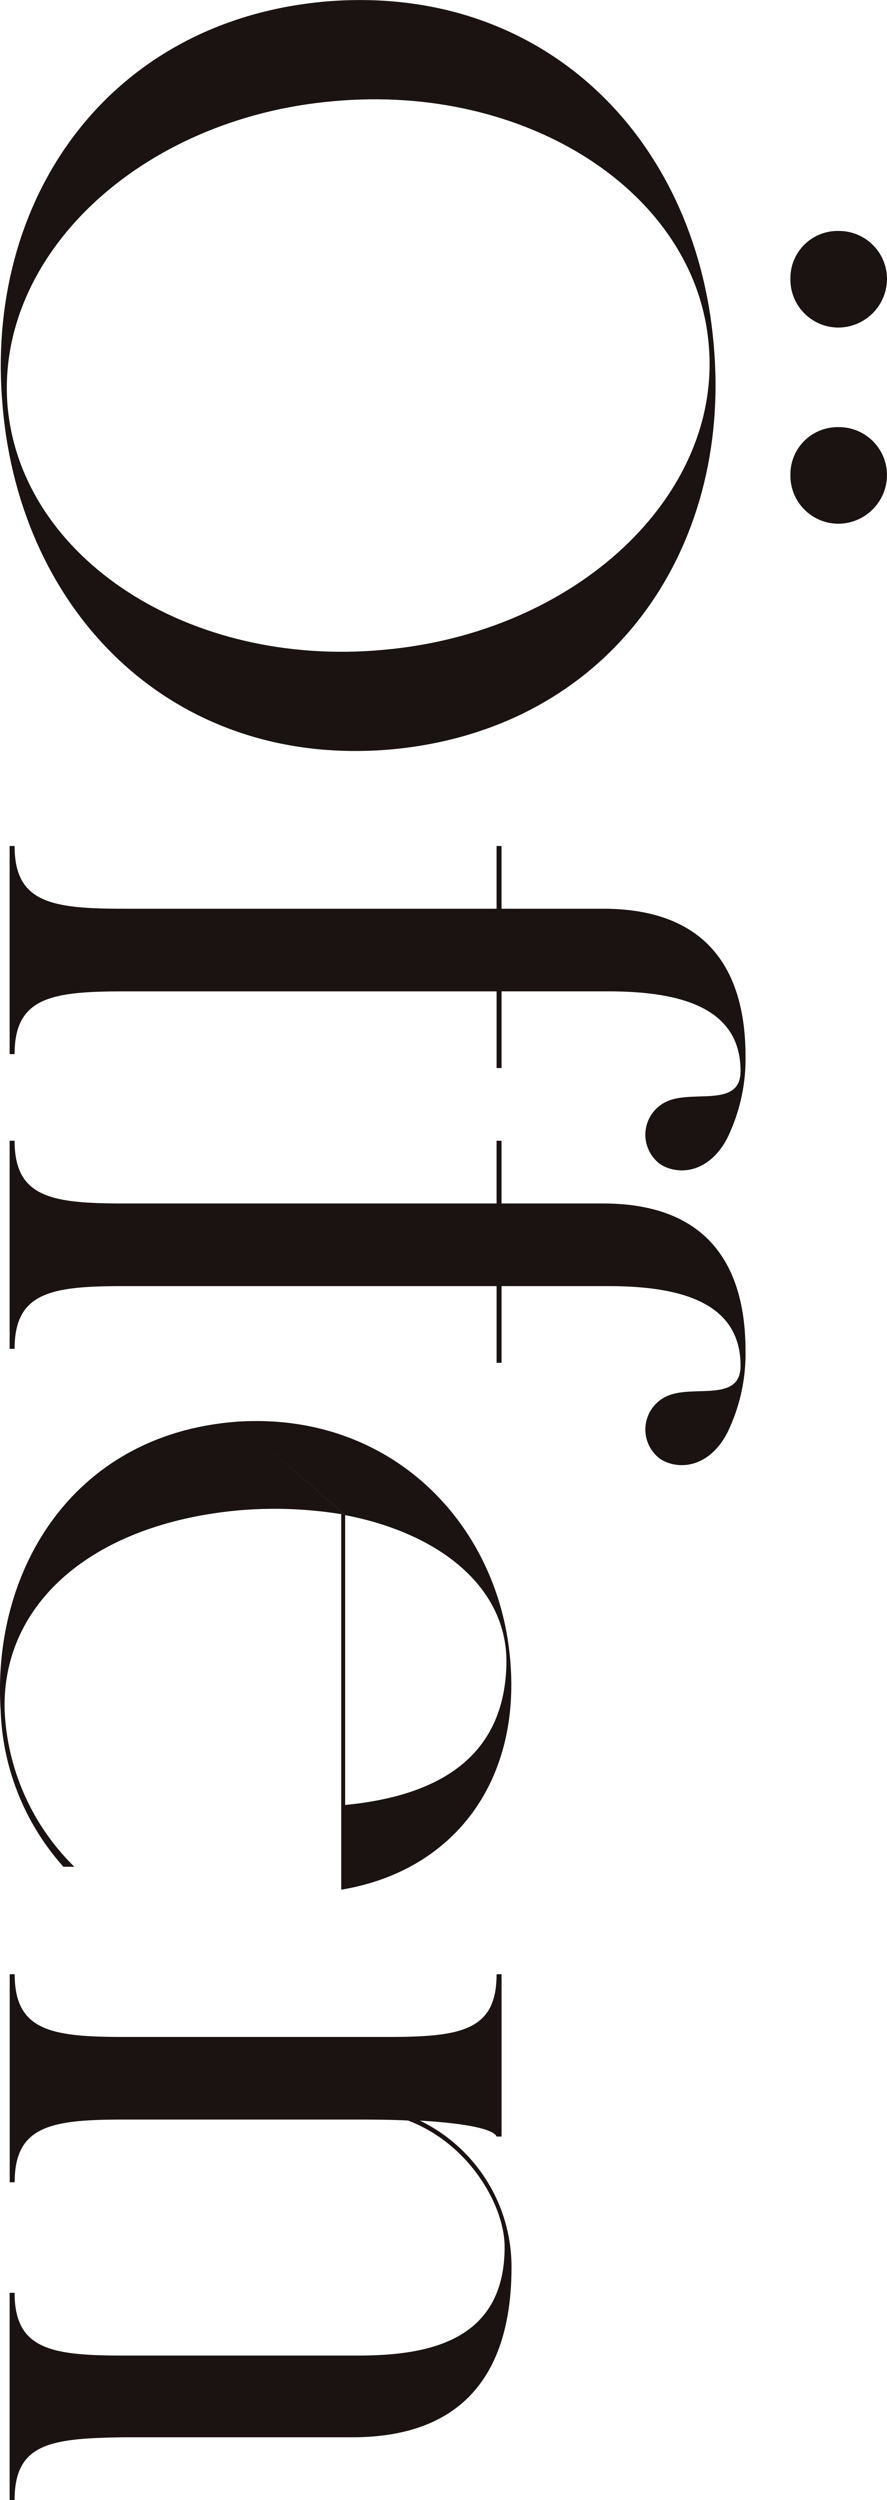
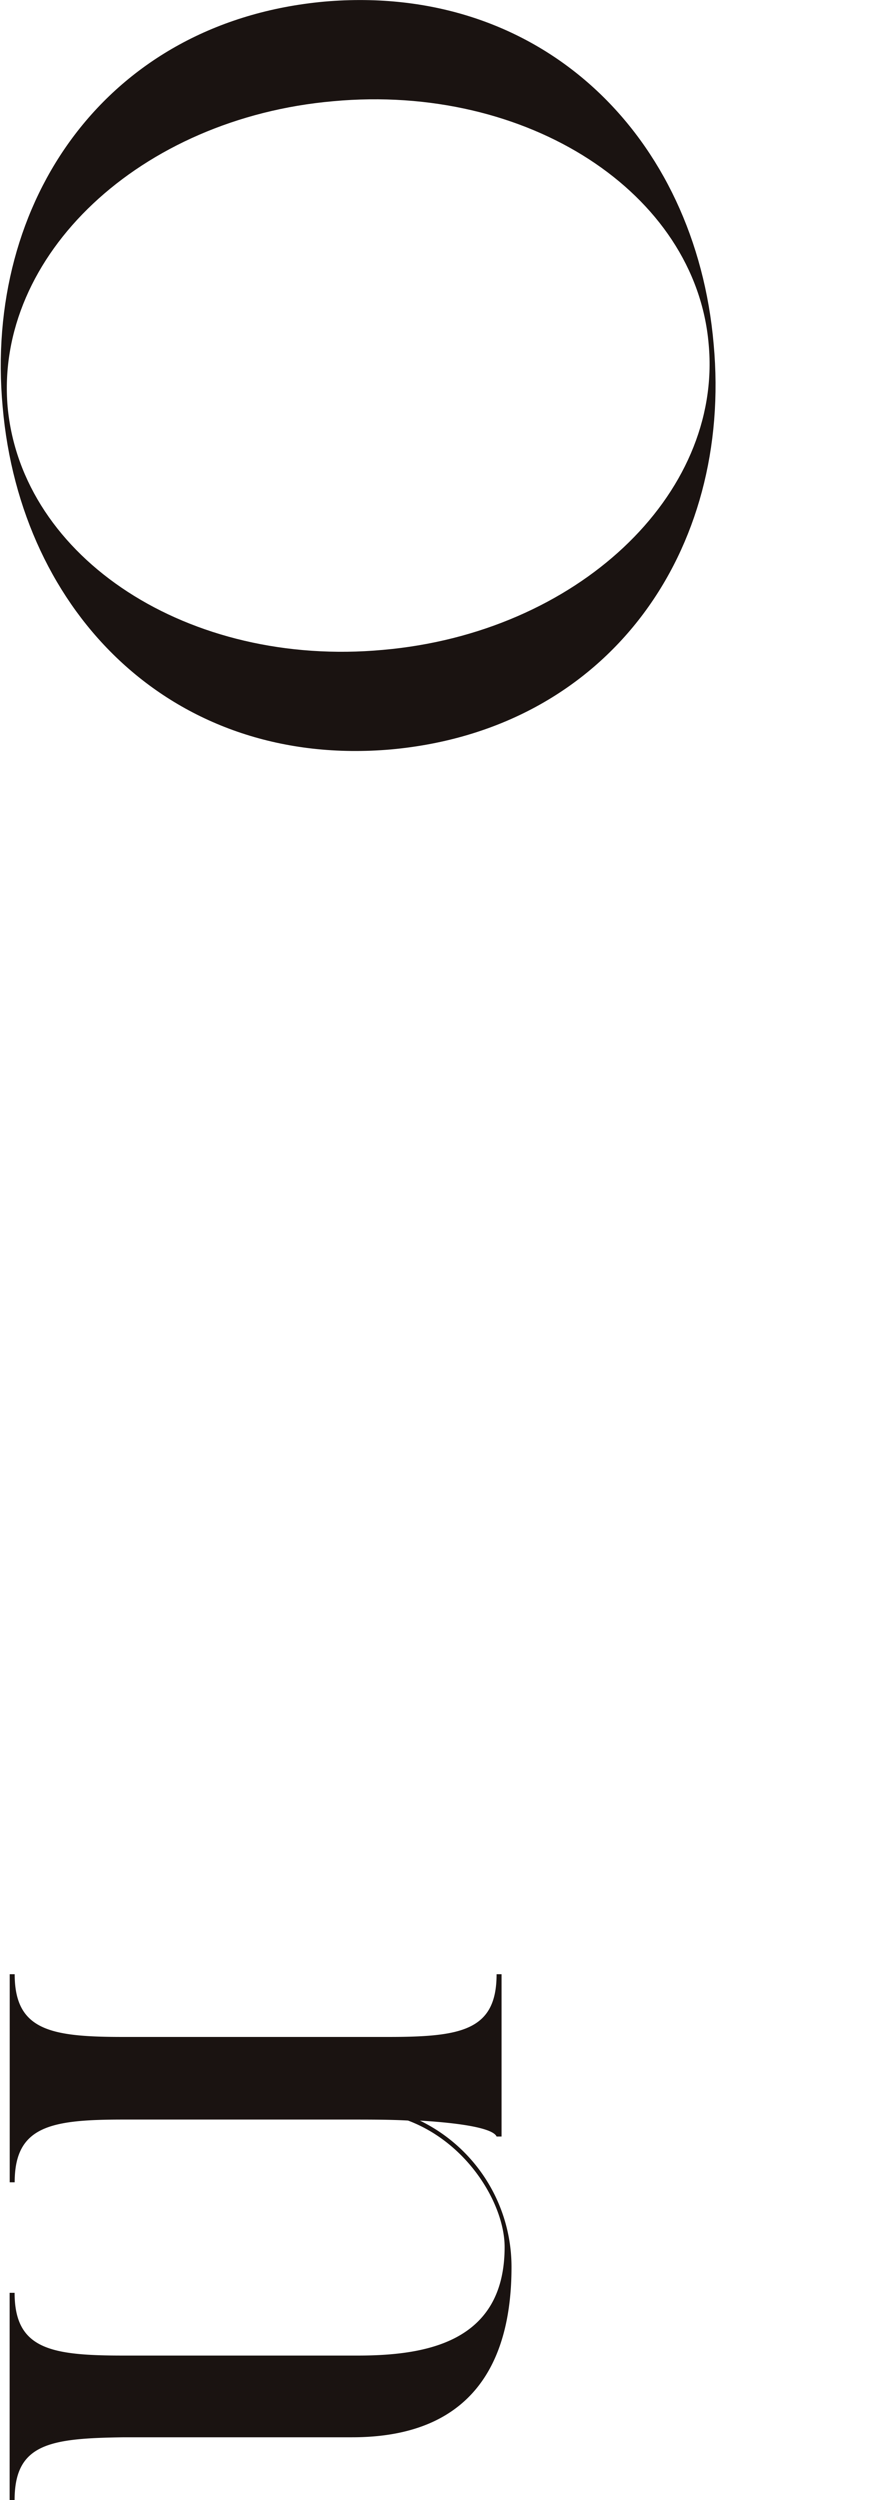
<svg xmlns="http://www.w3.org/2000/svg" width="57.751" height="162.766" viewBox="0 0 57.751 162.766">
  <g transform="translate(119.493 -228.114) rotate(90)">
    <g transform="translate(228.114 70.953)">
      <path d="M276.907,102.884c1.232,14.134-8.818,24.119-22.3,25.286-13.421,1.232-25.091-6.808-26.388-20.942-1.232-14.2,8.817-24.184,22.3-25.35C263.94,80.646,275.61,88.685,276.907,102.884Zm-6.483.519c-1.1-12.578-10.049-22.109-19.9-21.2-9.855.843-16.987,11.8-15.82,24.443,1.1,12.578,10.049,22.044,19.9,21.2C264.459,126.939,271.591,116.046,270.424,103.4Z" transform="translate(-228.114 -79.803)" fill="#1a1311" />
-       <path d="M347.611,83.767a2.38,2.38,0,0,1-4.085-.324c-.843-1.686.454-4.863-2.01-4.863-4.279,0-5.187,4.214-5.187,8.623v6.937h4.993v.324H336.33v24.249c0,4.733.389,7.132,4.085,7.132v.324H326.864v-.324c3.7,0,4.085-2.4,4.085-7.132V94.465h-4.085v-.324h4.085V87.528c0-7.716,5.187-9.272,9.6-9.272a11.715,11.715,0,0,1,4.863.973C347.936,80.266,348.455,82.341,347.611,83.767Z" transform="translate(-271.785 -78.256)" fill="#1a1311" />
-       <path d="M382.016,83.767a2.38,2.38,0,0,1-4.085-.324c-.843-1.686.454-4.863-2.01-4.863-4.279,0-5.187,4.214-5.187,8.623v6.937h4.993v.324h-4.993v24.249c0,4.733.389,7.132,4.085,7.132v.324h-13.55v-.324c3.7,0,4.085-2.4,4.085-7.132V94.465h-4.085v-.324h4.085V87.528c0-7.716,5.187-9.272,9.6-9.272a11.715,11.715,0,0,1,4.863.973C382.34,80.266,382.859,82.341,382.016,83.767Z" transform="translate(-287 -78.256)" fill="#1a1311" />
-       <path d="M400.045,116.669a27.163,27.163,0,0,0-.259,6.548c.843,9.661,6.095,15.561,13.032,15.366A15.2,15.2,0,0,0,423,134.045v.713a16.1,16.1,0,0,1-10.179,4.085c-9.141.583-18.024-4.733-18.8-15.431-.648-10.049,6.743-17.117,15.755-17.765,7.651-.583,13.486,3.631,14.718,11.022Zm-6.03,6.743,6.095-7h18.867c-.518-5.316-2.593-10.373-9.206-10.5C404.778,105.841,401.276,110.314,400.109,116.409Z" transform="translate(-301.463 -90.345)" fill="#1a1311" />
      <path d="M492.789,137.926v.324H479.3v-.324c3.7,0,4.085-2.4,4.085-7.132V115.622c0-4.344-.778-9.6-7.067-9.6-2.723,0-6.743,2.334-8.234,6.289-.065,1.167-.065,2.464-.065,3.955v14.523c0,4.733.389,7.132,4.085,7.132v.324H458.556v-.324c3.7,0,4.085-2.4,4.085-7.132V113.677c0-4.8-.389-7.132-4.085-7.132v-.324h10.568v.324c-.453.195-.842,1.751-1.037,4.993a10.593,10.593,0,0,1,9.531-5.965c6.419,0,11.087,2.723,11.087,10.374v14.847C488.77,135.591,489.094,137.926,492.789,137.926Z" transform="translate(-330.023 -90.337)" fill="#1a1311" />
    </g>
    <g transform="translate(243.151 61.742)">
-       <path d="M261.362,64.919a3.128,3.128,0,0,1-3.177,3.112,3.072,3.072,0,0,1-3.112-3.112,3.128,3.128,0,0,1,3.112-3.177A3.183,3.183,0,0,1,261.362,64.919Z" transform="translate(-255.073 -61.742)" fill="#1a1311" />
-       <path d="M284.26,64.919a3.127,3.127,0,0,1-3.177,3.112,3.072,3.072,0,0,1-3.112-3.112,3.127,3.127,0,0,1,3.112-3.177A3.182,3.182,0,0,1,284.26,64.919Z" transform="translate(-265.199 -61.742)" fill="#1a1311" />
-     </g>
+       </g>
  </g>
</svg>